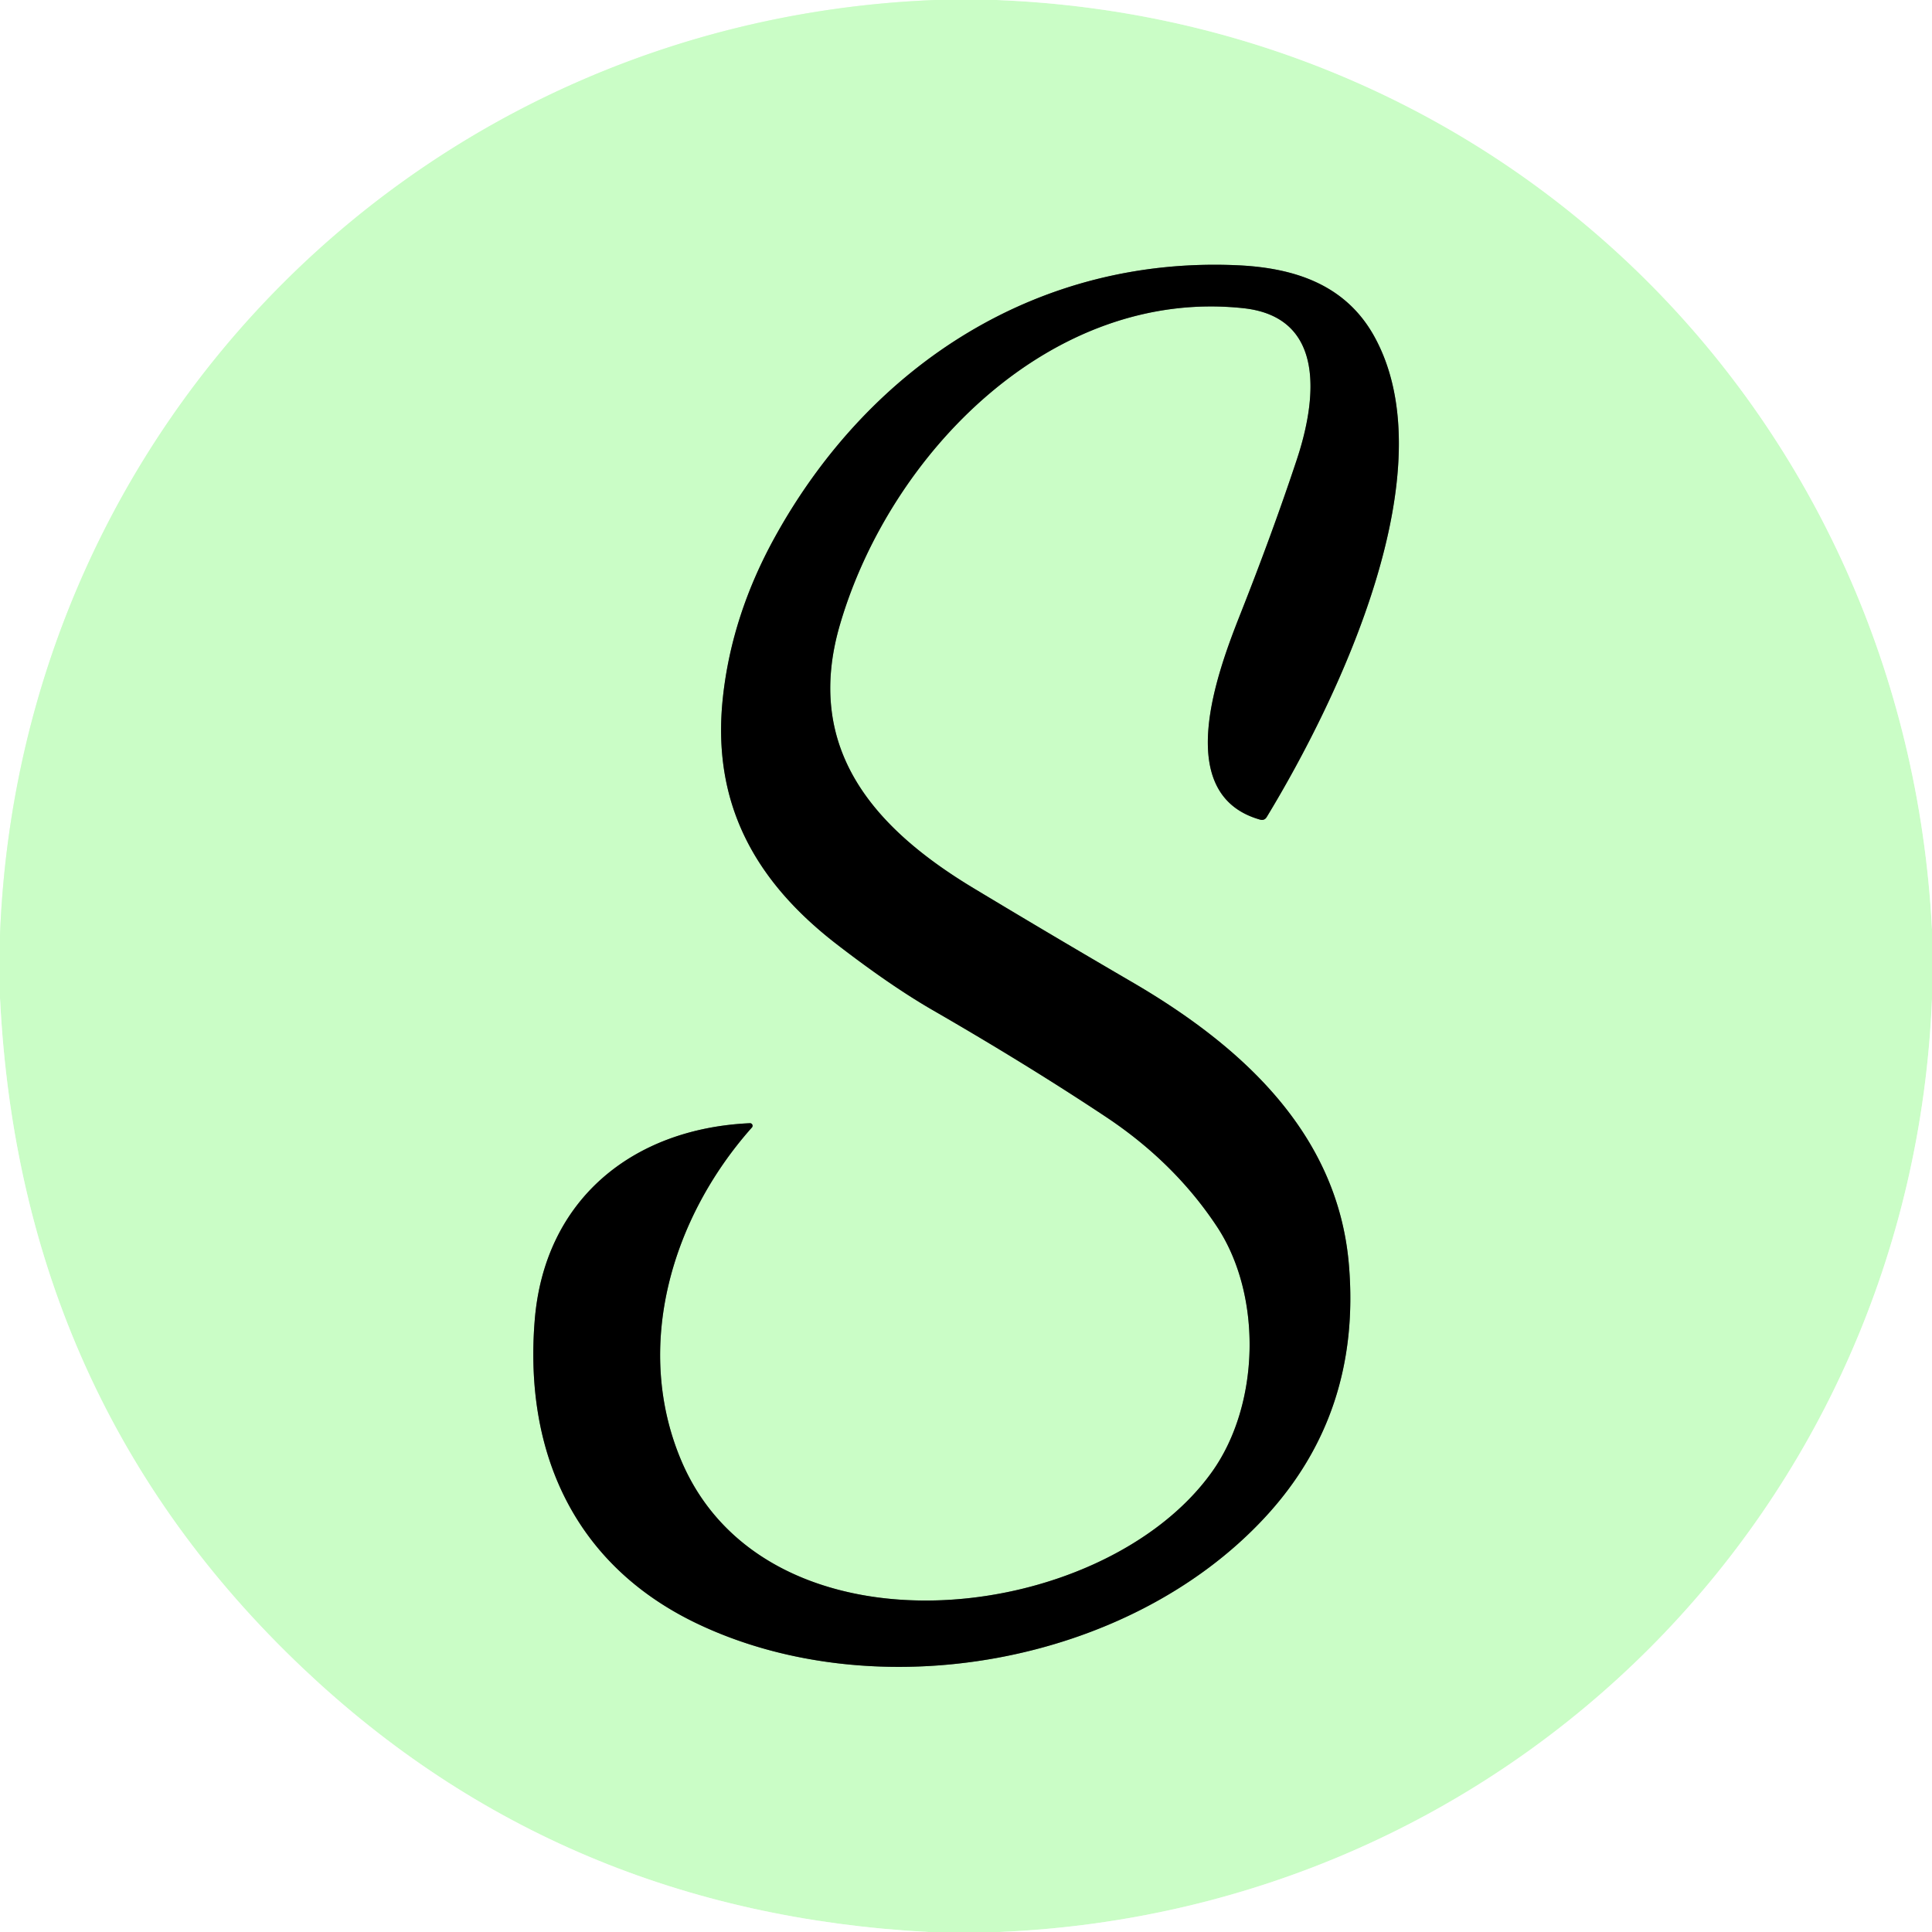
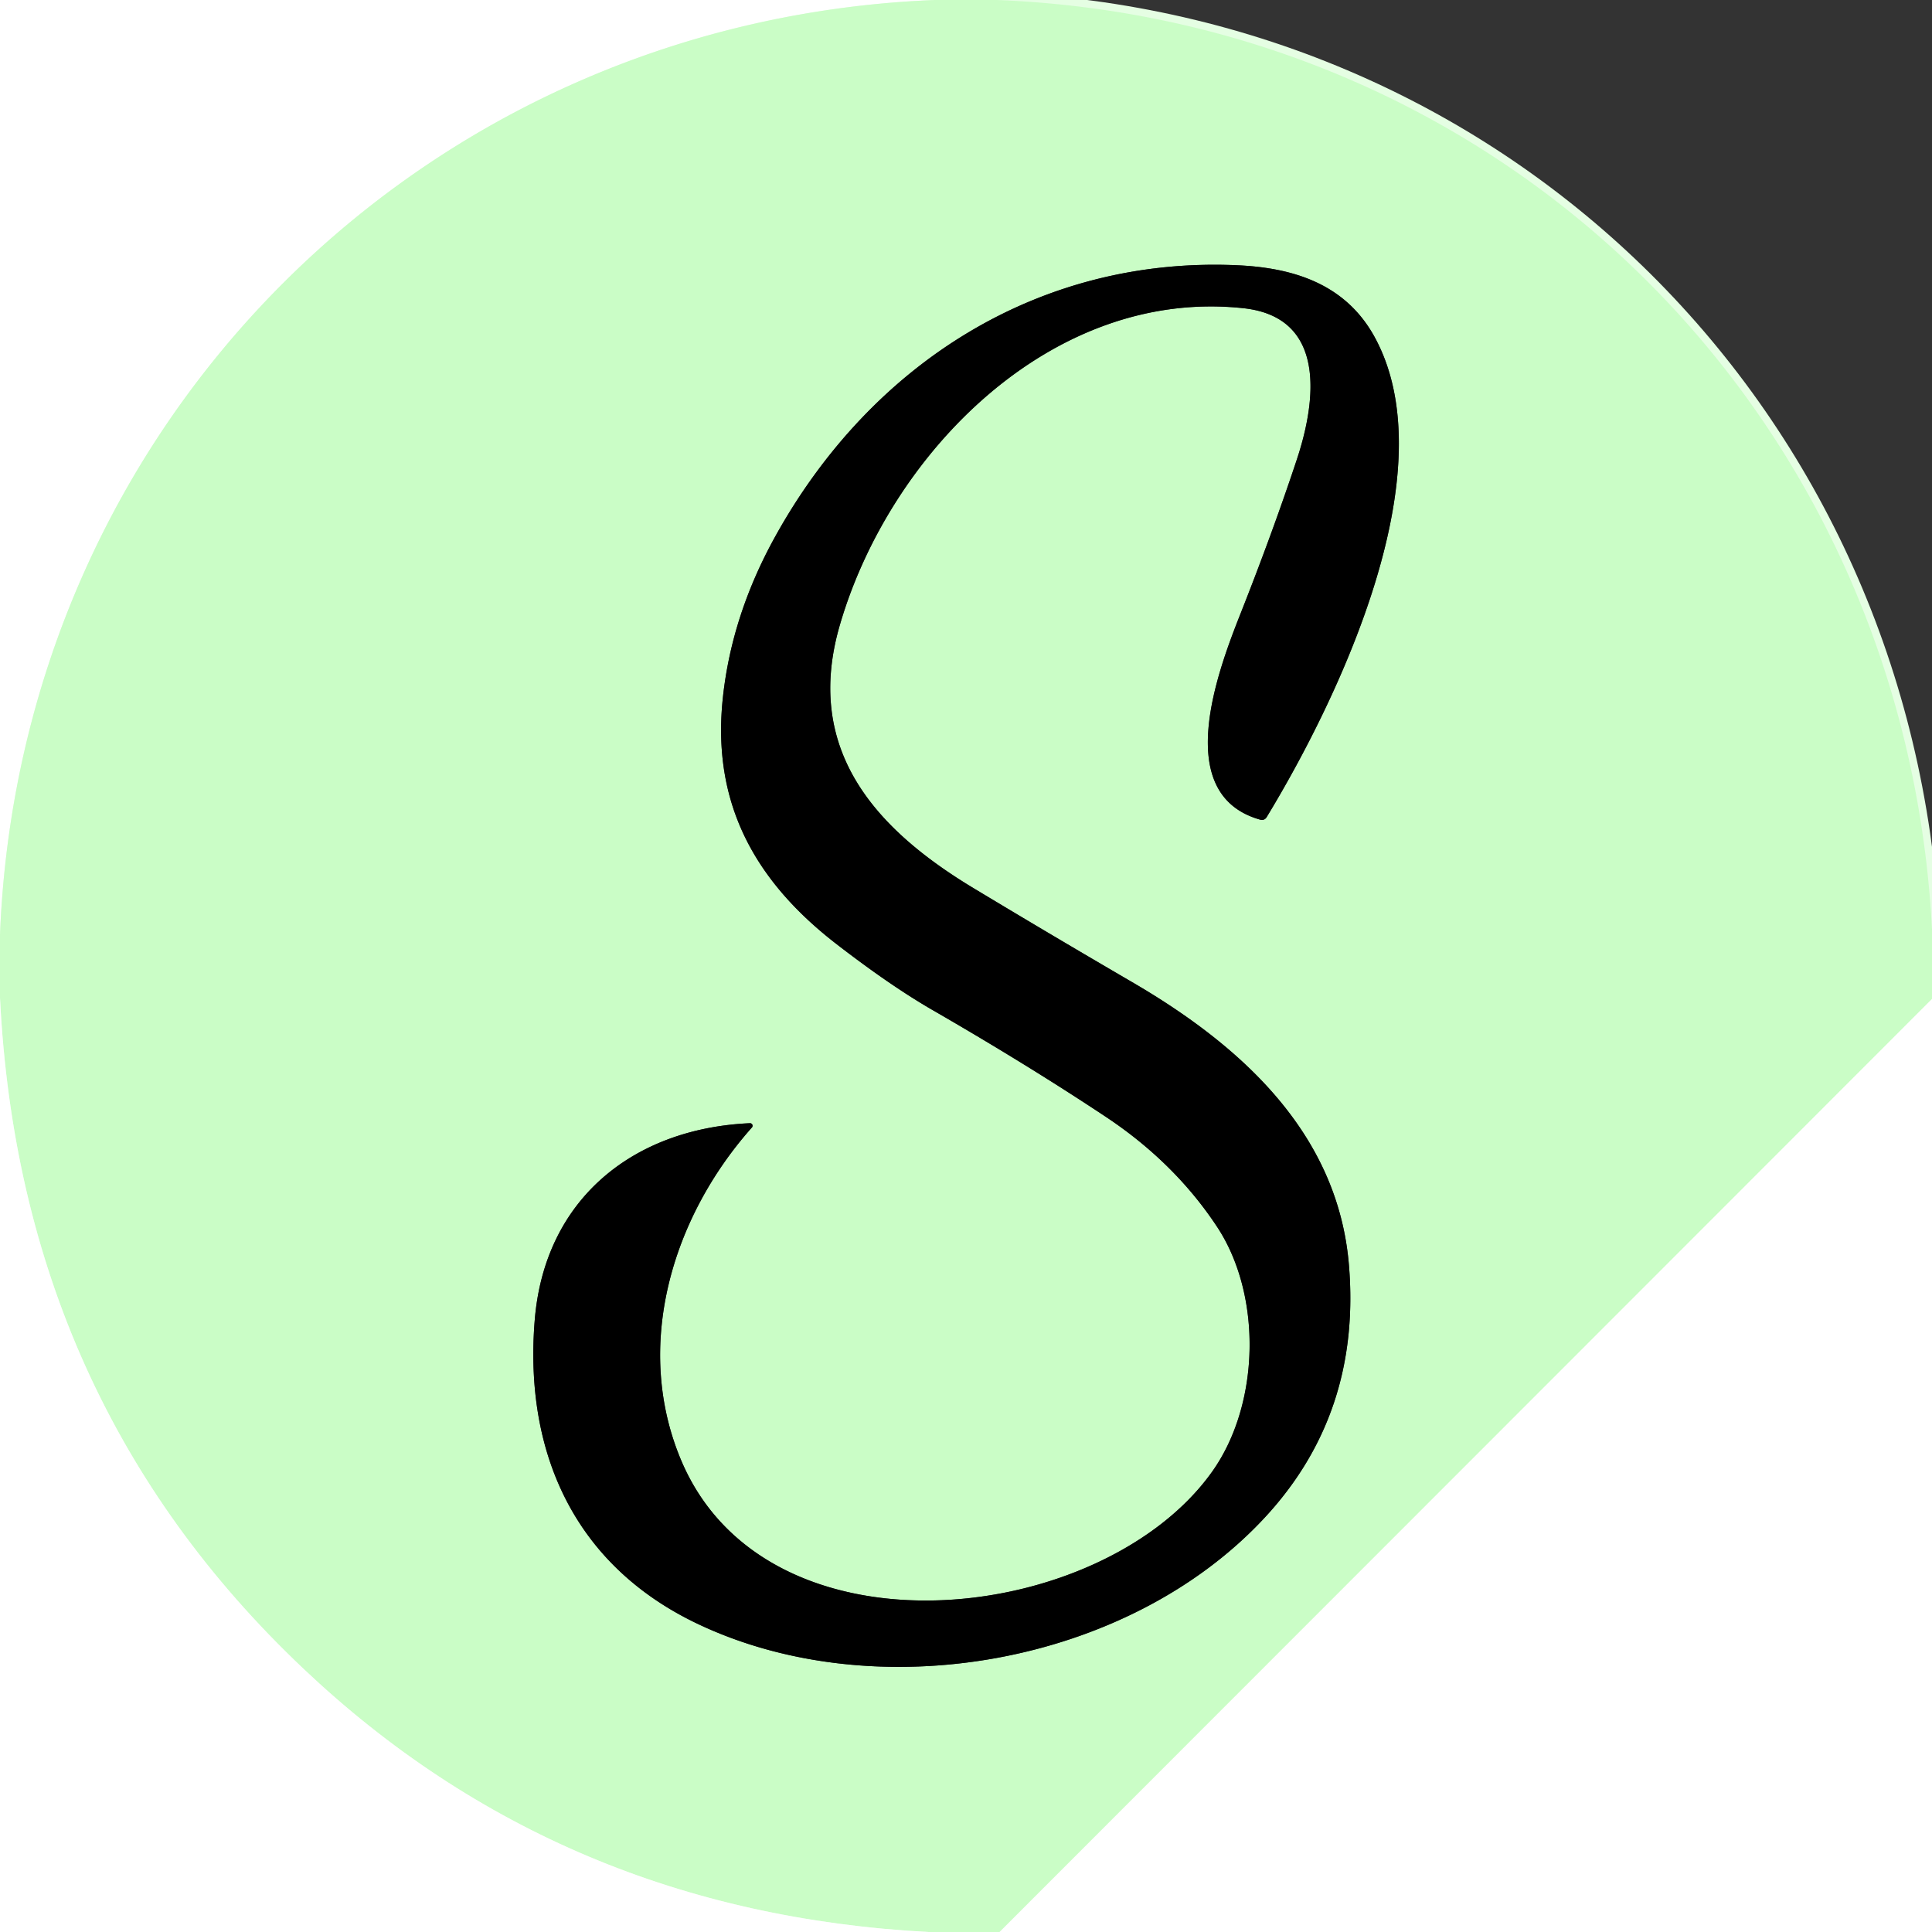
<svg xmlns="http://www.w3.org/2000/svg" version="1.1" viewBox="0.00 0.00 256.00 256.00">
  <rect x="0.00" y="0.00" width="256.00" height="256.00" fill="#333333" stroke="none" />
  <g stroke-width="2.00" fill="none" stroke-linecap="butt">
    <path stroke="#e5fee3" vector-effect="non-scaling-stroke" d="   M 123.89 0.00   C 56.18 2.68 2.65 55.98 0.00 123.89" />
    <path stroke="#e5fee3" vector-effect="non-scaling-stroke" d="   M 132.09 0.00   C 199.67 2.67 252.45 55.10 256.00 123.14" />
    <path stroke="#e5fee3" vector-effect="non-scaling-stroke" d="   M 256.00 132.36   C 253.21 200.00 200.00 253.12 132.44 256.00" />
    <path stroke="#e5fee3" vector-effect="non-scaling-stroke" d="   M 123.01 256.00   Q 74.31 253.41 40.17 221.08   Q 2.63 185.55 0.00 132.22" />
-     <path stroke="#657f63" vector-effect="non-scaling-stroke" d="   M 160.56 195.08   C 145.93 215.49 101.55 220.50 90.22 193.41   C 83.94 178.41 88.99 161.36 99.63 149.40   A 0.34 0.34 0.0 0 0 99.36 148.83   C 83.85 149.53 72.13 158.94 70.85 174.98   C 69.44 192.50 76.14 207.37 92.34 215.12   C 116.00 226.43 149.42 220.70 167.62 201.05   Q 180.38 187.27 178.74 167.62   C 177.28 150.08 164.37 138.50 150.02 130.14   Q 139.43 123.97 129.02 117.70   C 116.05 109.89 106.45 99.39 111.29 82.80   C 117.90 60.11 139.31 38.09 164.77 40.84   C 175.91 42.05 174.36 53.32 171.82 60.94   Q 168.61 70.61 164.32 81.45   C 161.34 89.00 155.22 105.26 166.95 108.60   Q 167.55 108.77 167.86 108.24   C 177.39 92.53 191.90 62.27 182.09 44.56   C 178.25 37.64 171.42 35.49 163.99 35.15   C 137.72 33.96 115.42 48.15 102.71 71.11   Q 96.97 81.48 95.79 92.39   C 94.27 106.38 99.99 116.70 110.81 125.07   Q 117.99 130.62 123.61 133.86   Q 136.24 141.15 146.52 147.98   Q 155.66 154.05 161.29 162.59   C 167.29 171.72 166.95 186.18 160.56 195.08" />
  </g>
  <path fill="#ffffff" d="   M 0.00 0.00   L 123.89 0.00   C 56.18 2.68 2.65 55.98 0.00 123.89   L 0.00 0.00   Z" />
  <path fill="#cafdc6" d="   M 123.89 0.00   L 132.09 0.00   C 199.67 2.67 252.45 55.10 256.00 123.14   L 256.00 132.36   C 253.21 200.00 200.00 253.12 132.44 256.00   L 123.01 256.00   Q 74.31 253.41 40.17 221.08   Q 2.63 185.55 0.00 132.22   L 0.00 123.89   C 2.65 55.98 56.18 2.68 123.89 0.00   Z   M 160.56 195.08   C 145.93 215.49 101.55 220.50 90.22 193.41   C 83.94 178.41 88.99 161.36 99.63 149.40   A 0.34 0.34 0.0 0 0 99.36 148.83   C 83.85 149.53 72.13 158.94 70.85 174.98   C 69.44 192.50 76.14 207.37 92.34 215.12   C 116.00 226.43 149.42 220.70 167.62 201.05   Q 180.38 187.27 178.74 167.62   C 177.28 150.08 164.37 138.50 150.02 130.14   Q 139.43 123.97 129.02 117.70   C 116.05 109.89 106.45 99.39 111.29 82.80   C 117.90 60.11 139.31 38.09 164.77 40.84   C 175.91 42.05 174.36 53.32 171.82 60.94   Q 168.61 70.61 164.32 81.45   C 161.34 89.00 155.22 105.26 166.95 108.60   Q 167.55 108.77 167.86 108.24   C 177.39 92.53 191.90 62.27 182.09 44.56   C 178.25 37.64 171.42 35.49 163.99 35.15   C 137.72 33.96 115.42 48.15 102.71 71.11   Q 96.97 81.48 95.79 92.39   C 94.27 106.38 99.99 116.70 110.81 125.07   Q 117.99 130.62 123.61 133.86   Q 136.24 141.15 146.52 147.98   Q 155.66 154.05 161.29 162.59   C 167.29 171.72 166.95 186.18 160.56 195.08   Z" />
-   <path fill="#ffffff" d="   M 132.09 0.00   L 256.00 0.00   L 256.00 123.14   C 252.45 55.10 199.67 2.67 132.09 0.00   Z" />
  <path fill="#000000" d="   M 90.22 193.41   C 101.55 220.50 145.93 215.49 160.56 195.08   C 166.95 186.18 167.29 171.72 161.29 162.59   Q 155.66 154.05 146.52 147.98   Q 136.24 141.15 123.61 133.86   Q 117.99 130.62 110.81 125.07   C 99.99 116.70 94.27 106.38 95.79 92.39   Q 96.97 81.48 102.71 71.11   C 115.42 48.15 137.72 33.96 163.99 35.15   C 171.42 35.49 178.25 37.64 182.09 44.56   C 191.90 62.27 177.39 92.53 167.86 108.24   Q 167.55 108.77 166.95 108.60   C 155.22 105.26 161.34 89.00 164.32 81.45   Q 168.61 70.61 171.82 60.94   C 174.36 53.32 175.91 42.05 164.77 40.84   C 139.31 38.09 117.90 60.11 111.29 82.80   C 106.45 99.39 116.05 109.89 129.02 117.70   Q 139.43 123.97 150.02 130.14   C 164.37 138.50 177.28 150.08 178.74 167.62   Q 180.38 187.27 167.62 201.05   C 149.42 220.70 116.00 226.43 92.34 215.12   C 76.14 207.37 69.44 192.50 70.85 174.98   C 72.13 158.94 83.85 149.53 99.36 148.83   A 0.34 0.34 0.0 0 1 99.63 149.40   C 88.99 161.36 83.94 178.41 90.22 193.41   Z" />
  <path fill="#ffffff" d="   M 0.00 132.22   Q 2.63 185.55 40.17 221.08   Q 74.31 253.41 123.01 256.00   L 0.00 256.00   L 0.00 132.22   Z" />
-   <path fill="#ffffff" d="   M 256.00 132.36   L 256.00 256.00   L 132.44 256.00   C 200.00 253.12 253.21 200.00 256.00 132.36   Z" />
+   <path fill="#ffffff" d="   M 256.00 132.36   L 256.00 256.00   L 132.44 256.00   Z" />
</svg>